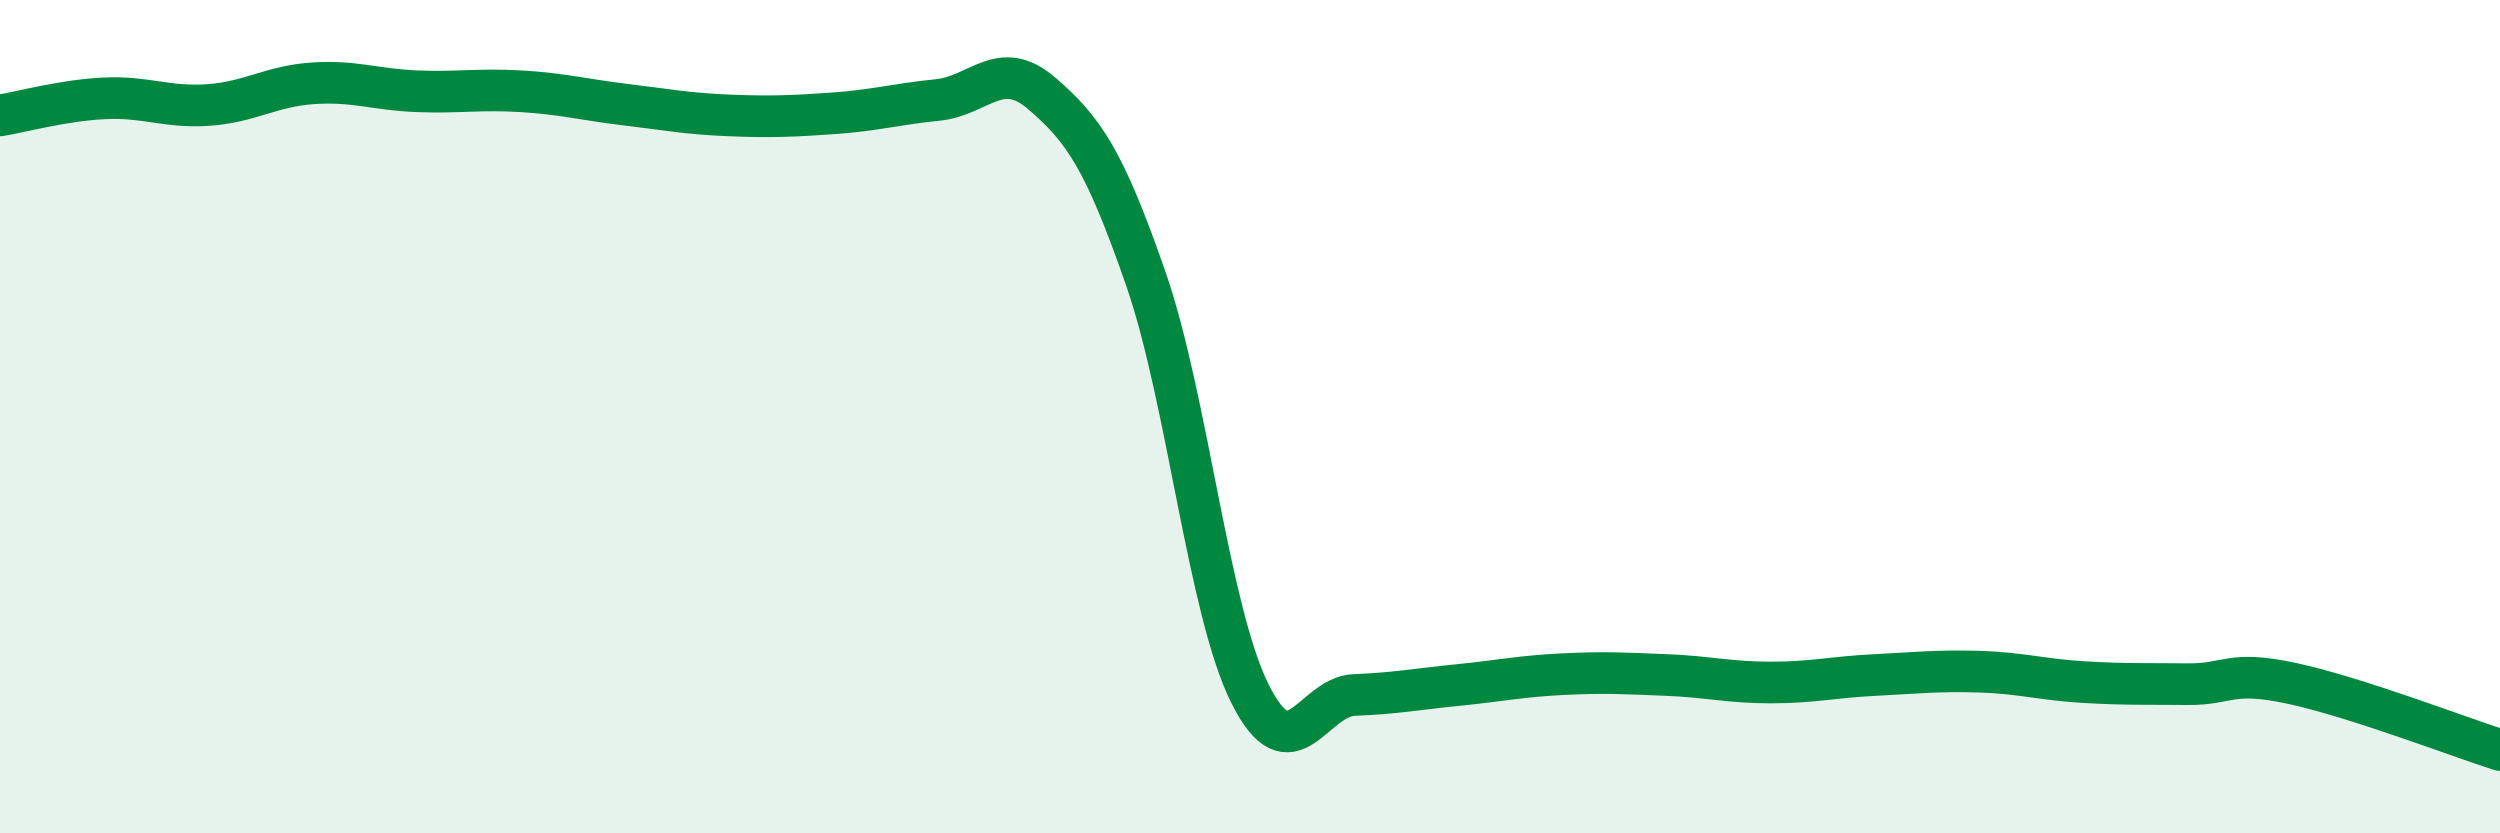
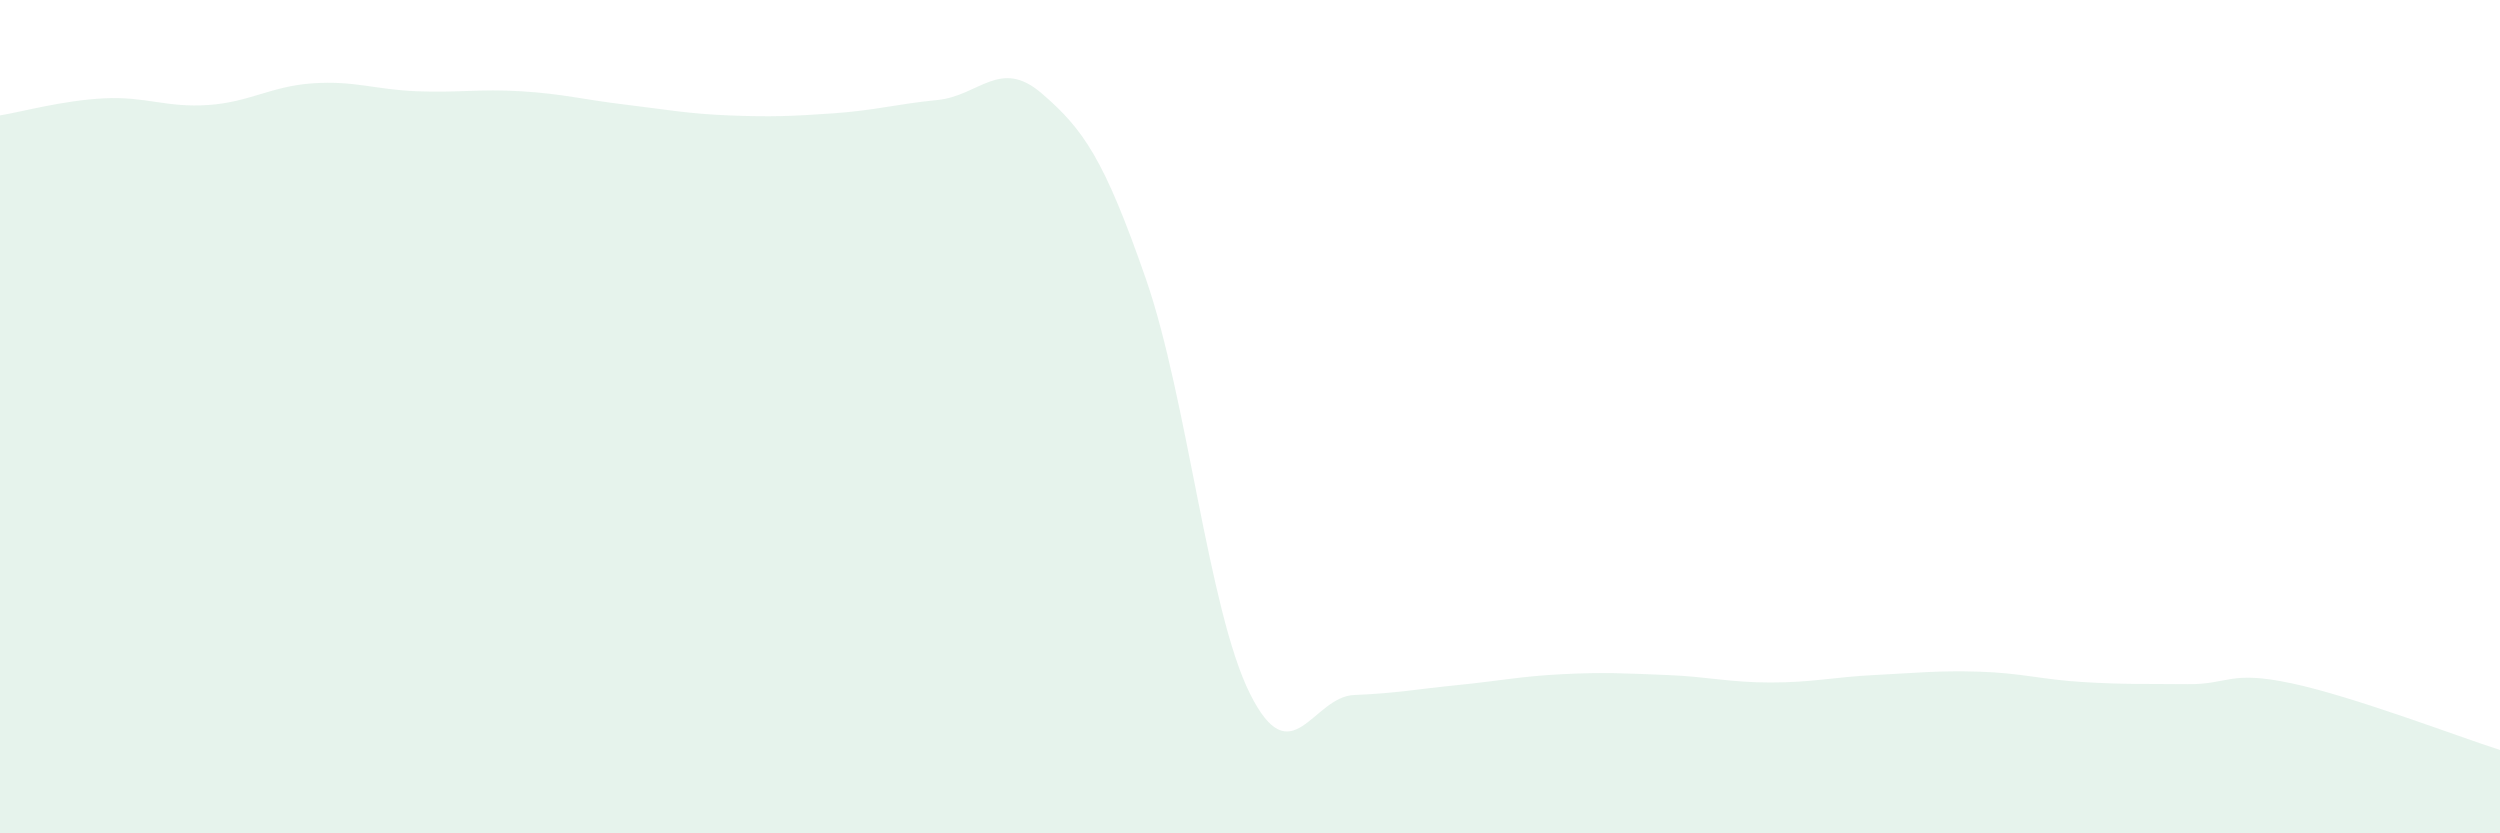
<svg xmlns="http://www.w3.org/2000/svg" width="60" height="20" viewBox="0 0 60 20">
  <path d="M 0,2.77 C 0.5,2.69 1.5,2.41 2.5,2.36 C 3.5,2.31 4,2.59 5,2.52 C 6,2.45 6.5,2.07 7.5,2 C 8.5,1.93 9,2.15 10,2.19 C 11,2.23 11.5,2.13 12.5,2.19 C 13.5,2.25 14,2.39 15,2.51 C 16,2.63 16.5,2.73 17.5,2.77 C 18.5,2.81 19,2.79 20,2.72 C 21,2.65 21.5,2.5 22.5,2.4 C 23.5,2.3 24,1.38 25,2.24 C 26,3.1 26.5,3.81 27.5,6.69 C 28.5,9.57 29,14.65 30,16.65 C 31,18.65 31.5,16.72 32.5,16.68 C 33.5,16.64 34,16.54 35,16.44 C 36,16.34 36.5,16.23 37.5,16.18 C 38.5,16.13 39,16.16 40,16.2 C 41,16.24 41.5,16.38 42.5,16.38 C 43.5,16.38 44,16.25 45,16.2 C 46,16.15 46.5,16.09 47.5,16.12 C 48.5,16.15 49,16.31 50,16.37 C 51,16.43 51.5,16.41 52.5,16.42 C 53.5,16.43 53.5,16.08 55,16.4 C 56.5,16.72 59,17.68 60,18L60 20L0 20Z" fill="#008740" opacity="0.1" stroke-linecap="round" stroke-linejoin="round" />
-   <path d="M 0,2.77 C 0.5,2.69 1.5,2.41 2.5,2.36 C 3.5,2.31 4,2.59 5,2.52 C 6,2.45 6.5,2.07 7.5,2 C 8.5,1.93 9,2.15 10,2.19 C 11,2.23 11.5,2.13 12.5,2.19 C 13.5,2.25 14,2.39 15,2.51 C 16,2.63 16.5,2.73 17.5,2.77 C 18.5,2.81 19,2.79 20,2.72 C 21,2.65 21.5,2.5 22.5,2.4 C 23.5,2.3 24,1.38 25,2.24 C 26,3.1 26.5,3.81 27.5,6.69 C 28.5,9.57 29,14.65 30,16.65 C 31,18.65 31.5,16.72 32.5,16.68 C 33.5,16.64 34,16.54 35,16.44 C 36,16.34 36.5,16.23 37.5,16.18 C 38.5,16.13 39,16.16 40,16.2 C 41,16.24 41.5,16.38 42.5,16.38 C 43.5,16.38 44,16.25 45,16.2 C 46,16.15 46.5,16.09 47.5,16.12 C 48.5,16.15 49,16.31 50,16.37 C 51,16.43 51.5,16.41 52.5,16.42 C 53.5,16.43 53.5,16.08 55,16.4 C 56.5,16.72 59,17.68 60,18" stroke="#008740" stroke-width="1" fill="none" stroke-linecap="round" stroke-linejoin="round" />
</svg>